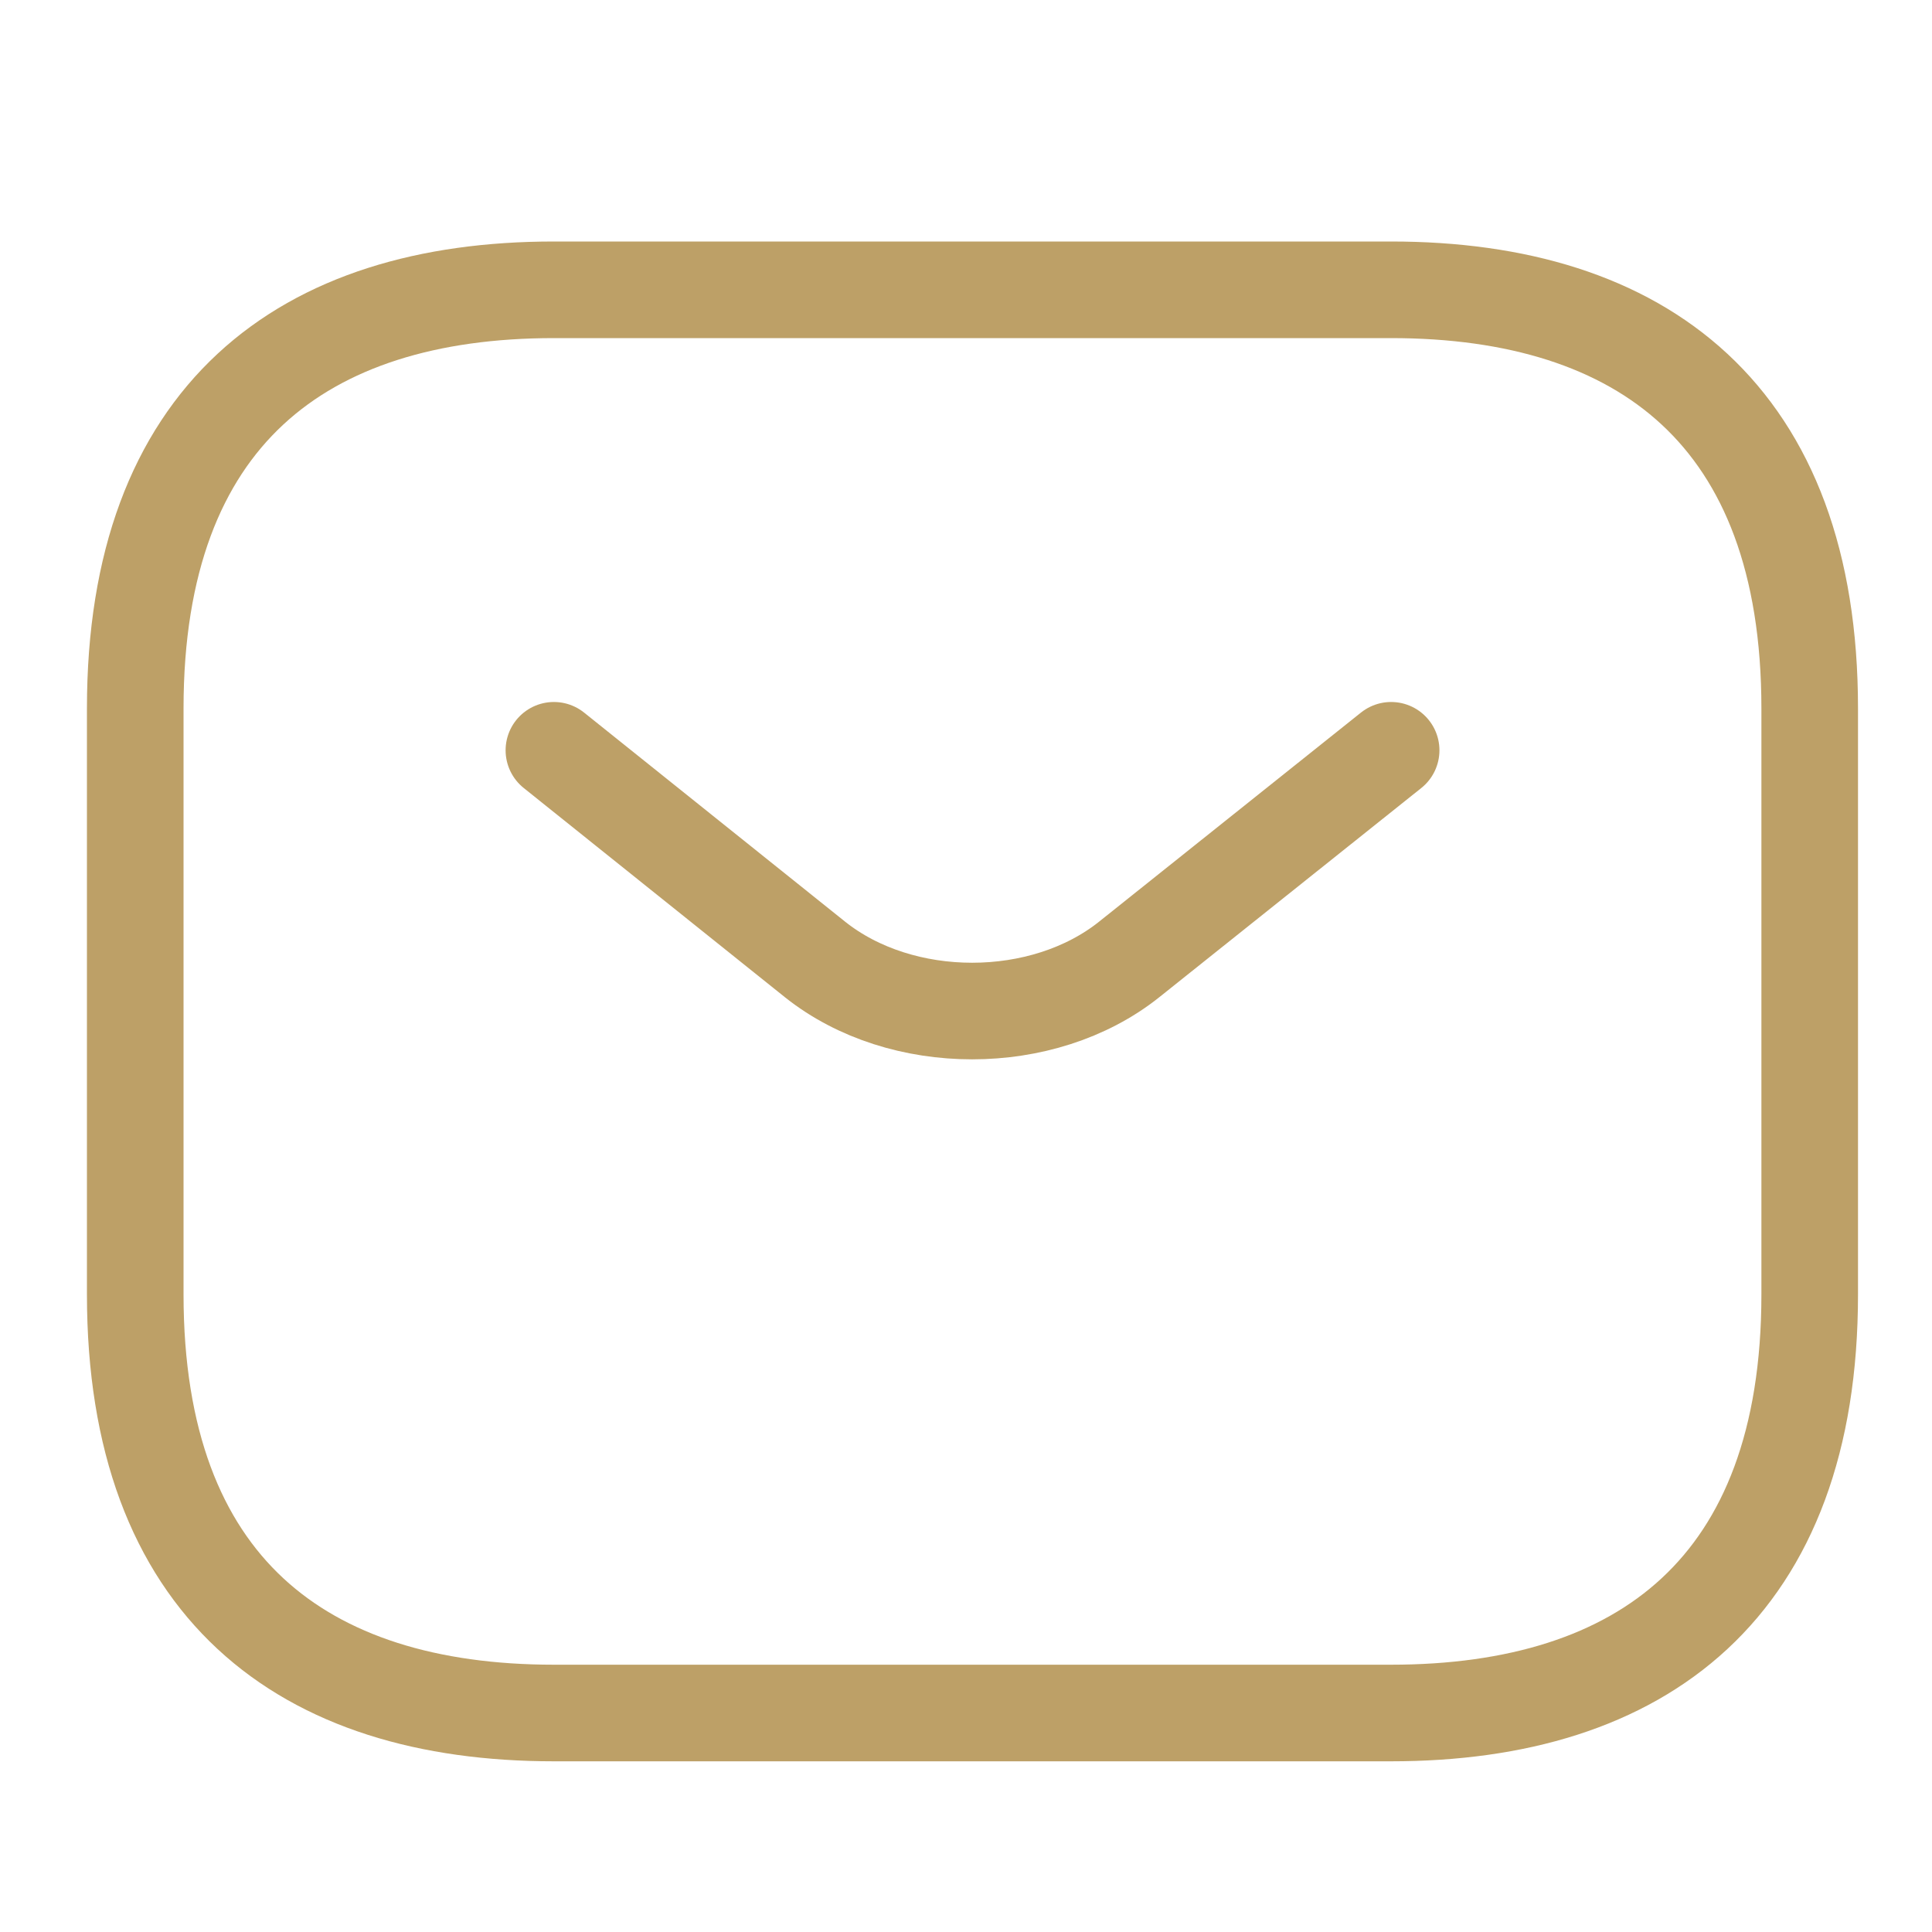
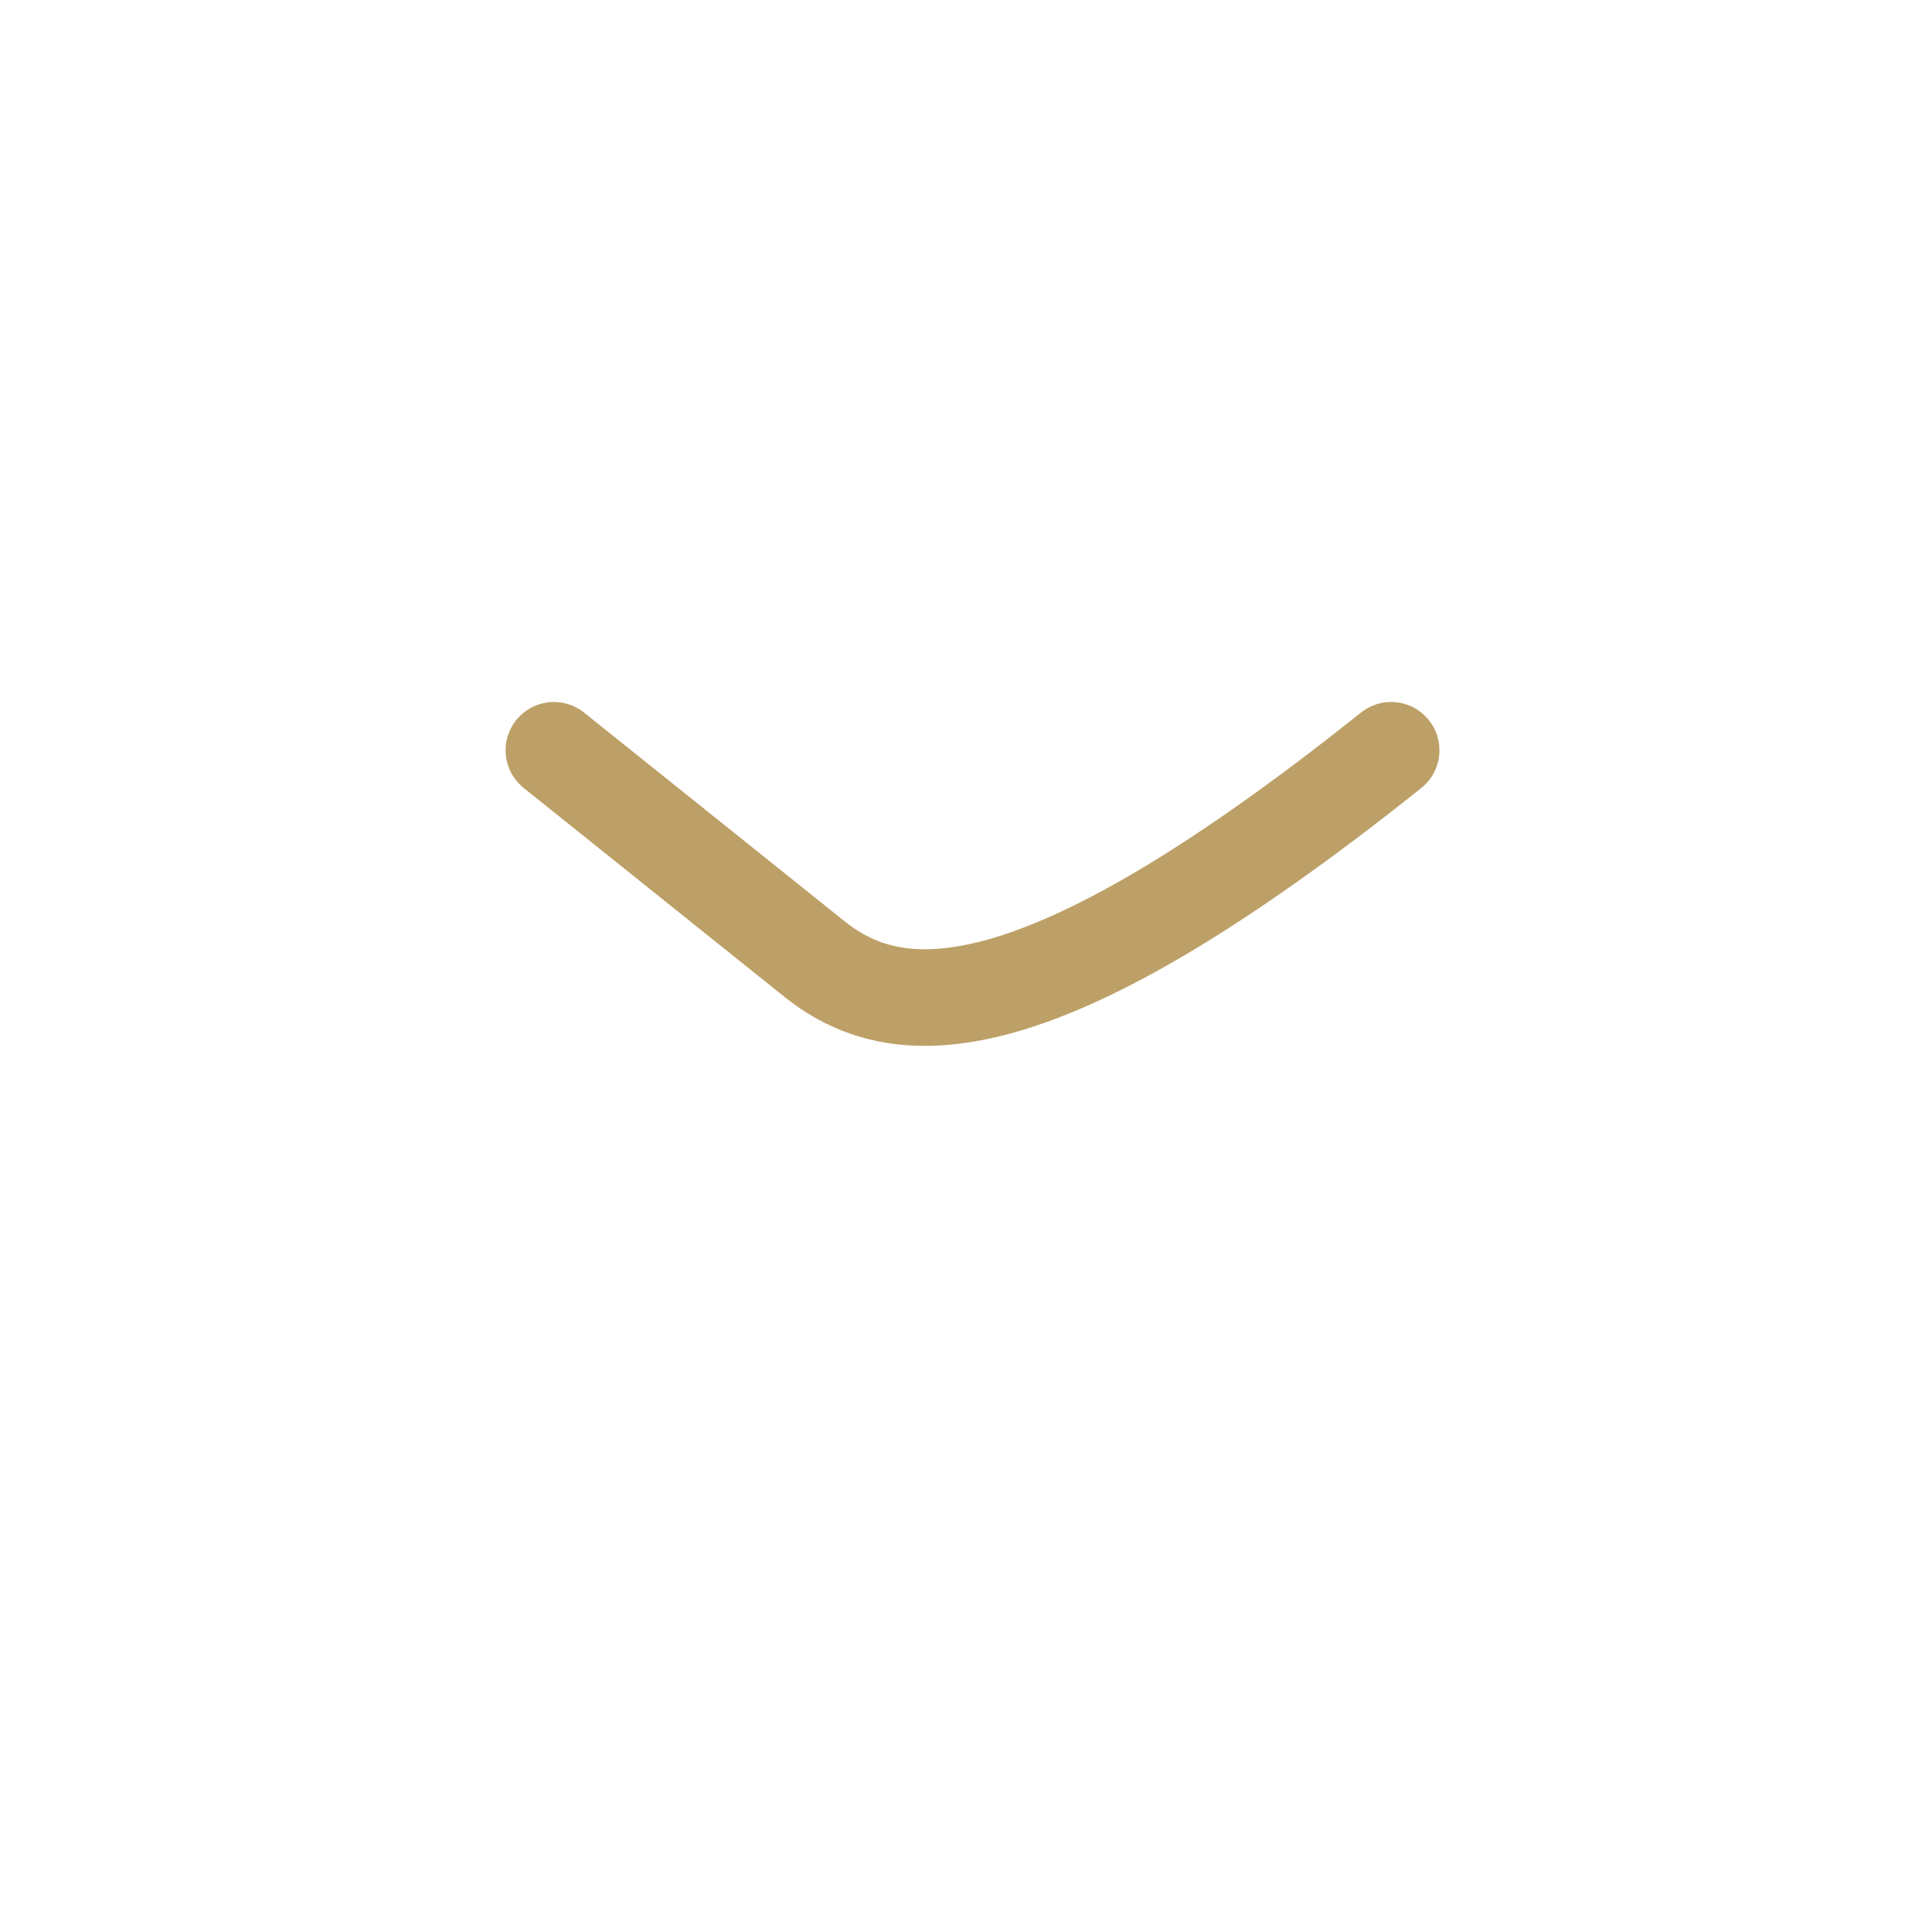
<svg xmlns="http://www.w3.org/2000/svg" width="20" height="20" viewBox="0 0 20 20" fill="none">
-   <path d="M14.4 17.733H5.734C3.134 17.733 1.4 16.433 1.4 13.4V7.333C1.4 4.3 3.134 3 5.734 3H14.4C17 3 18.734 4.3 18.734 7.333V13.4C18.734 16.433 17 17.733 14.4 17.733Z" stroke="#BDA067" strokeWidth="1.5" stroke-miterlimit="10" stroke-linecap="round" stroke-linejoin="round" />
-   <path d="M14.401 7.767L11.688 9.933C10.796 10.644 9.331 10.644 8.438 9.933L5.734 7.767" stroke="#BDA067" strokeWidth="1.5" stroke-miterlimit="10" stroke-linecap="round" stroke-linejoin="round" />
+   <path d="M14.401 7.767C10.796 10.644 9.331 10.644 8.438 9.933L5.734 7.767" stroke="#BDA067" strokeWidth="1.5" stroke-miterlimit="10" stroke-linecap="round" stroke-linejoin="round" />
</svg>